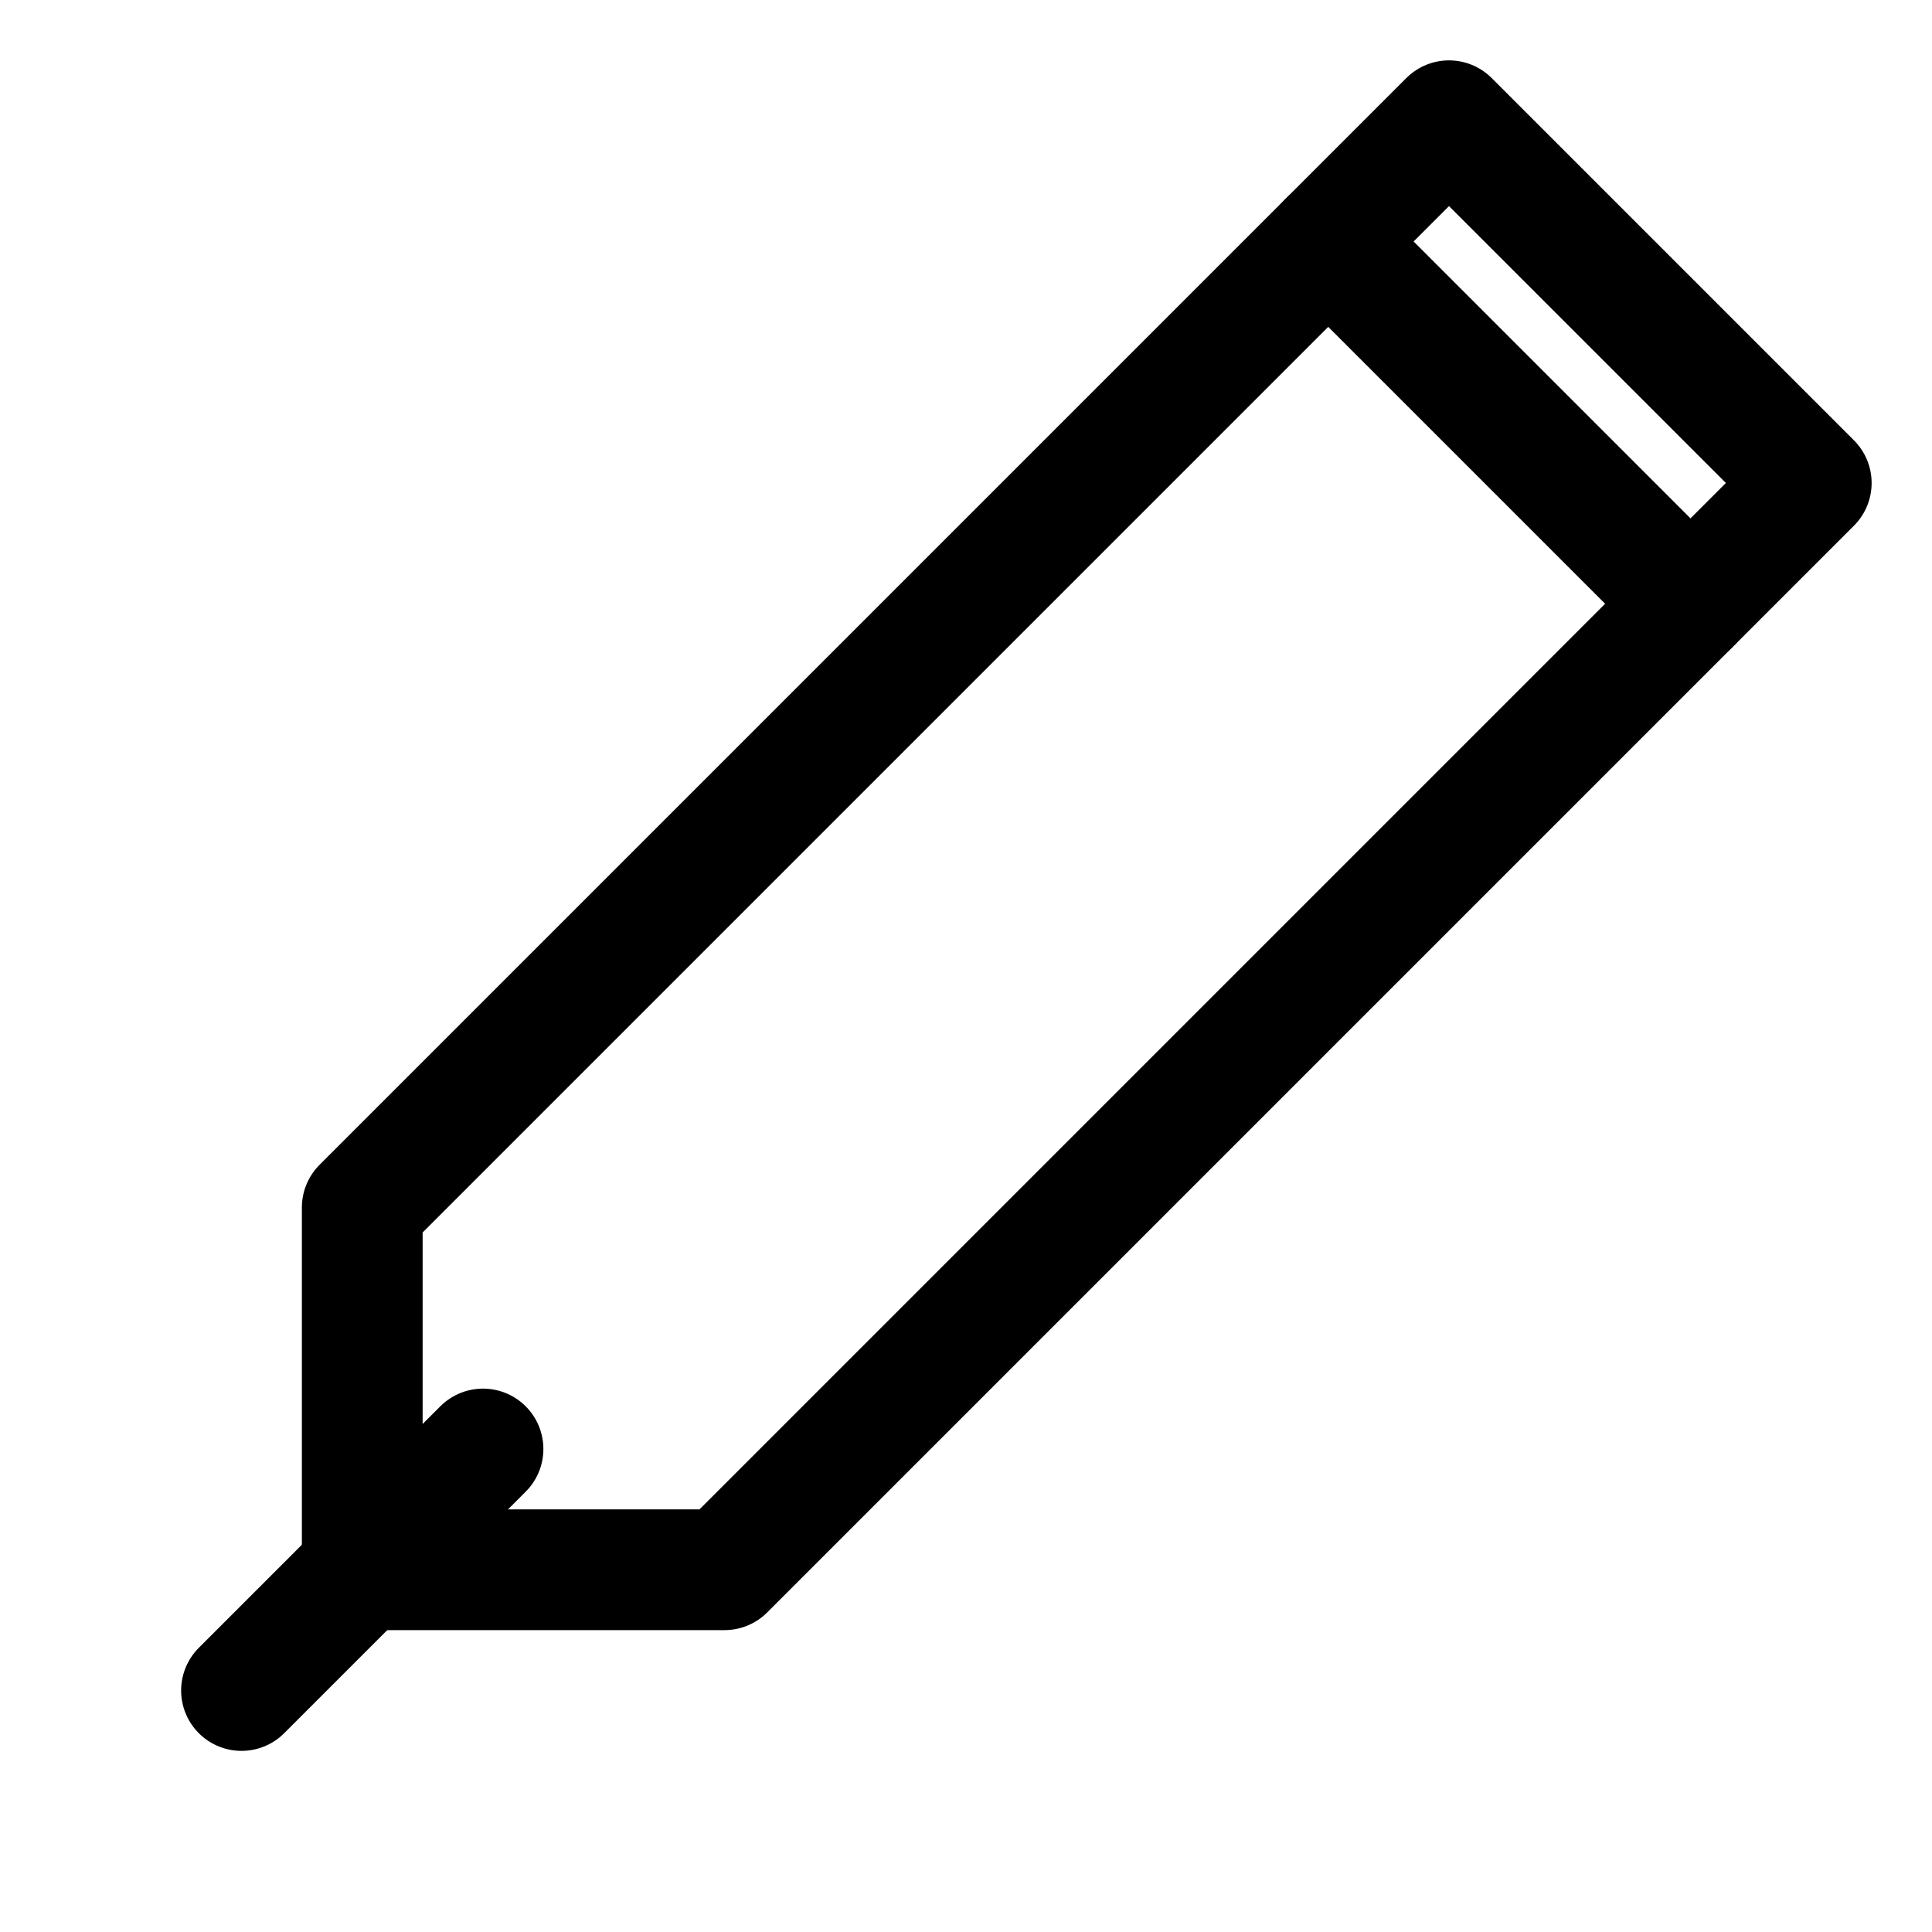
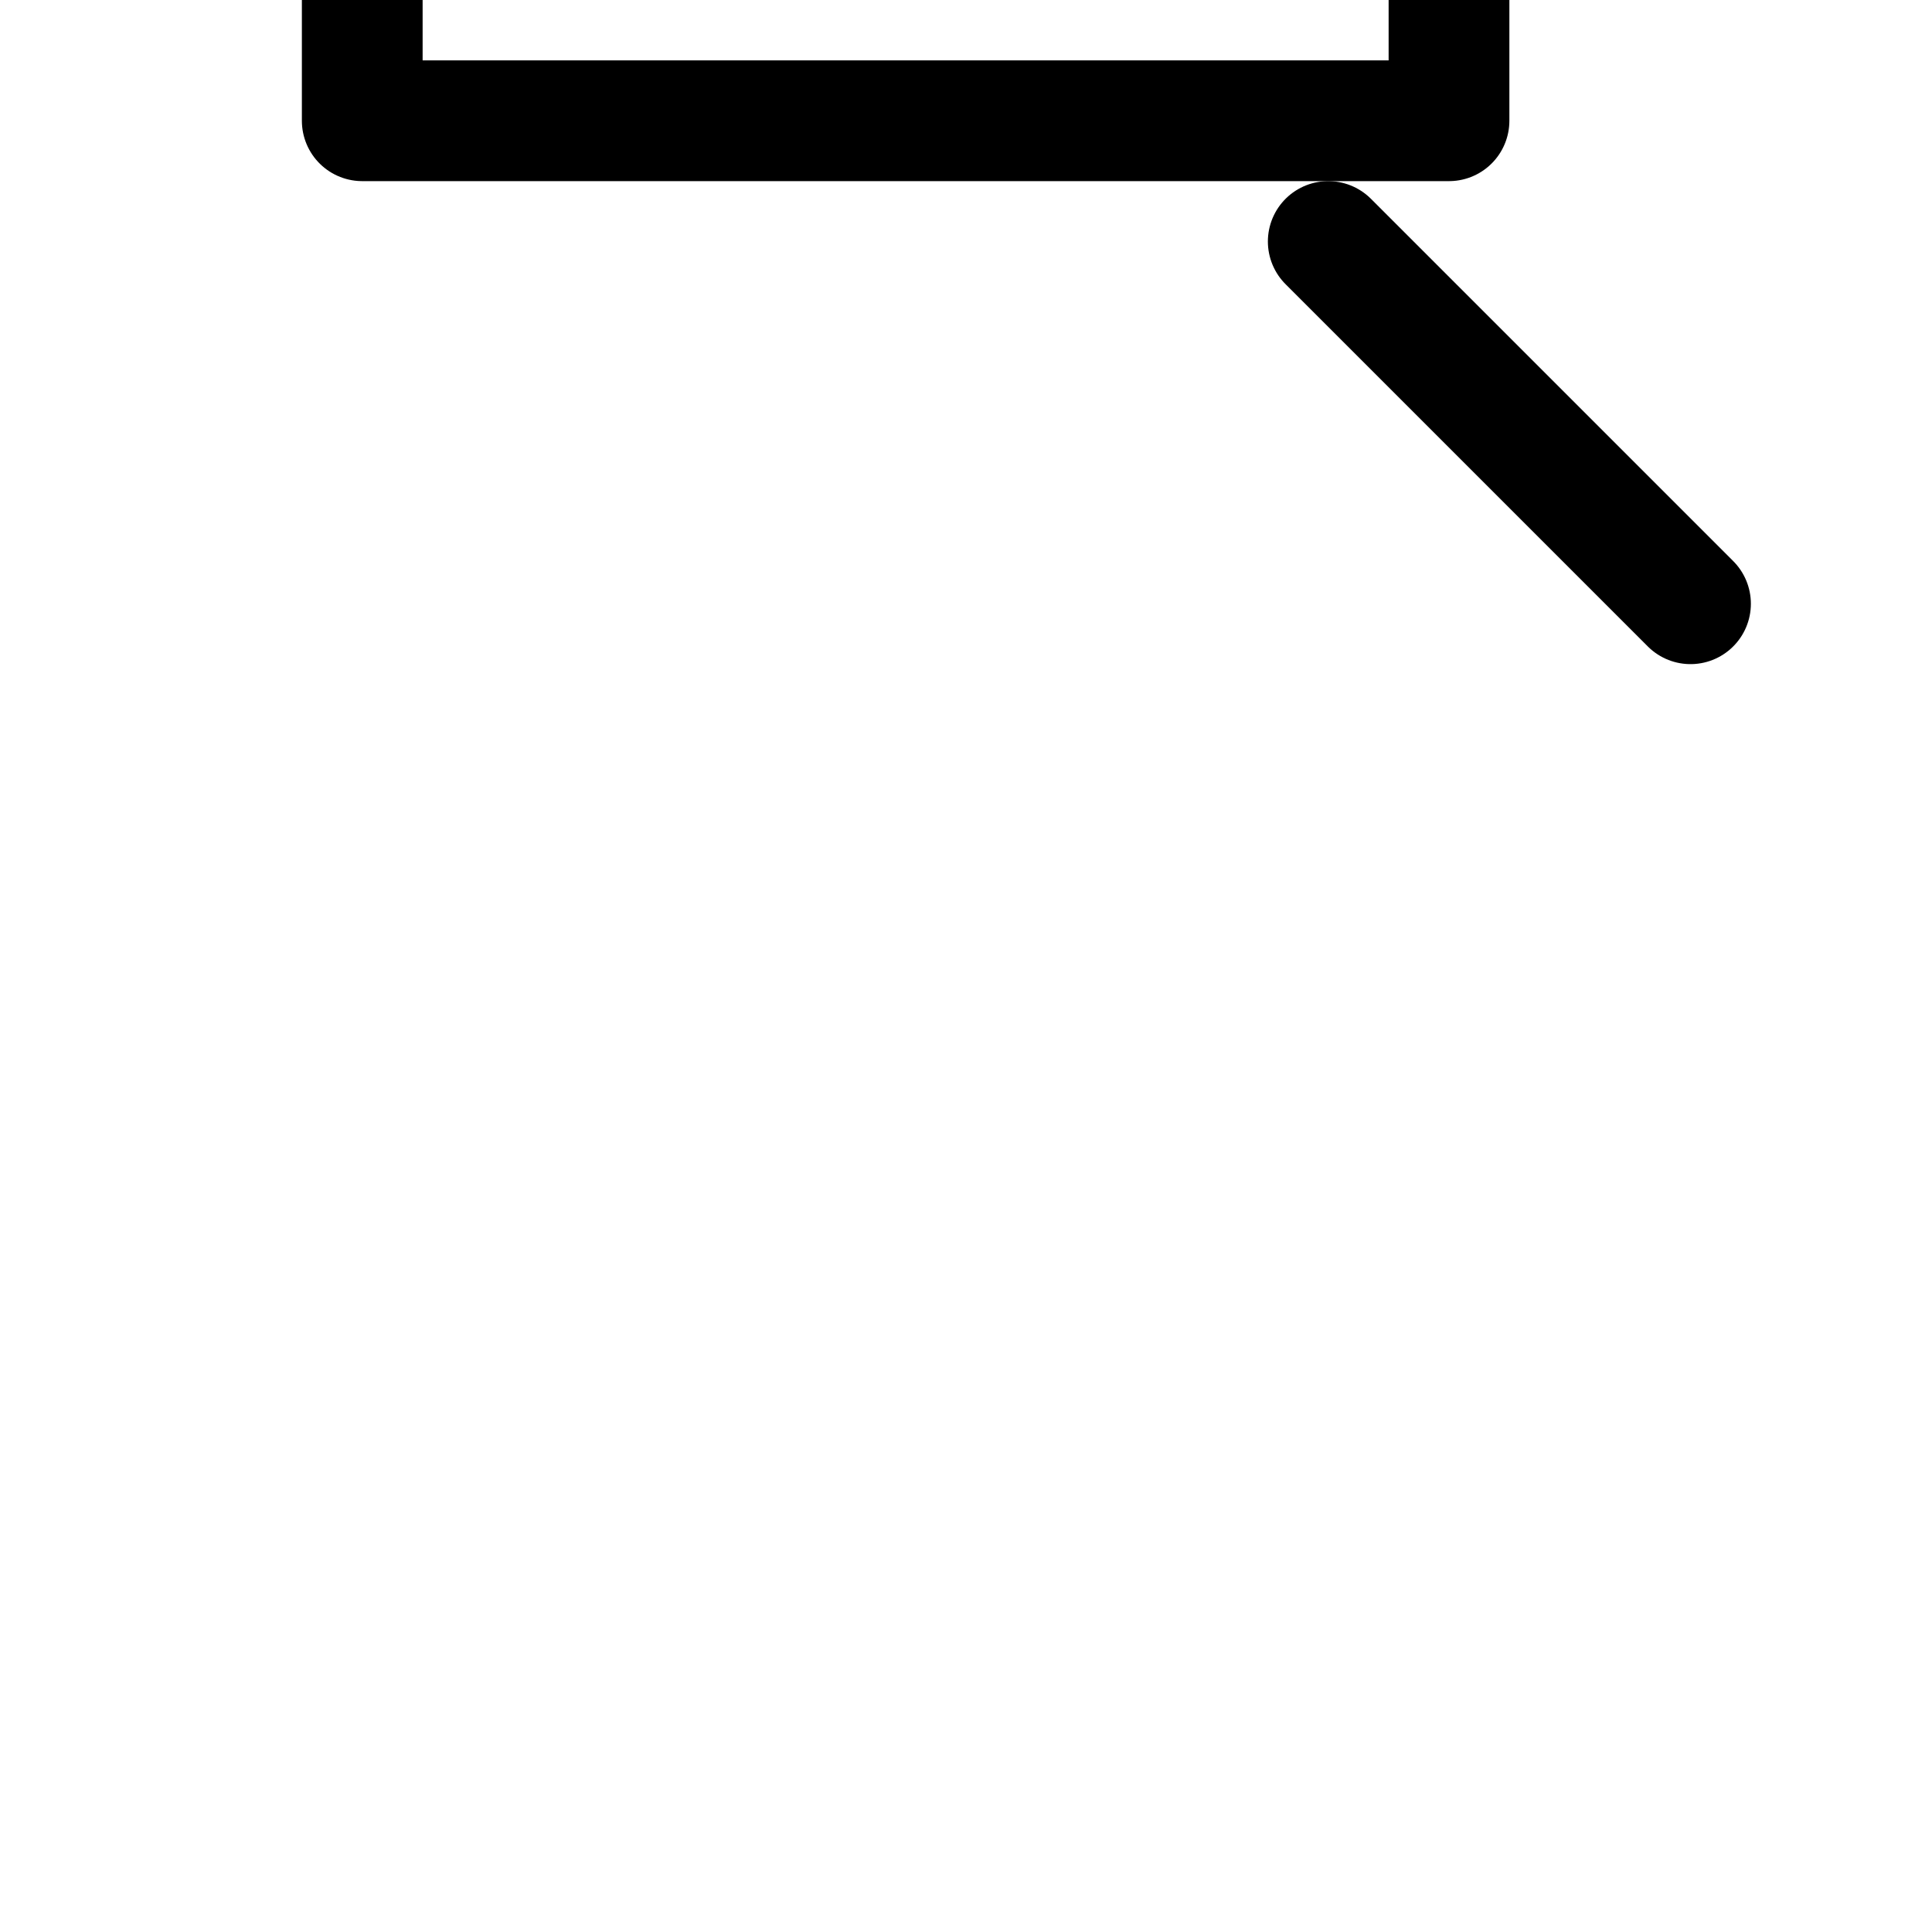
<svg xmlns="http://www.w3.org/2000/svg" viewBox="0 0 16 16" width="16" height="16" fill="none" stroke="currentColor" stroke-width="1" stroke-linecap="round" stroke-linejoin="round">
-   <path d="M12 1l3 3-9 9H3v-3l9-9z" />
+   <path d="M12 1H3v-3l9-9z" />
  <path d="M11 2l3 3" />
-   <line x1="2" y1="14" x2="4" y2="12" />
</svg>